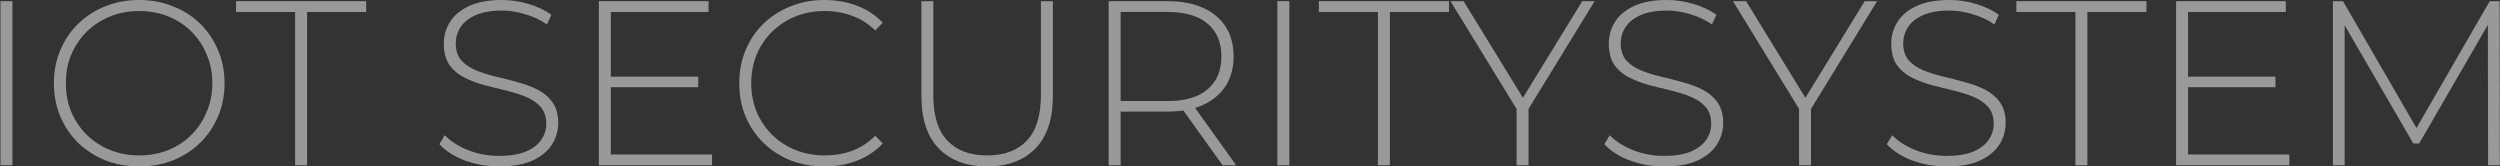
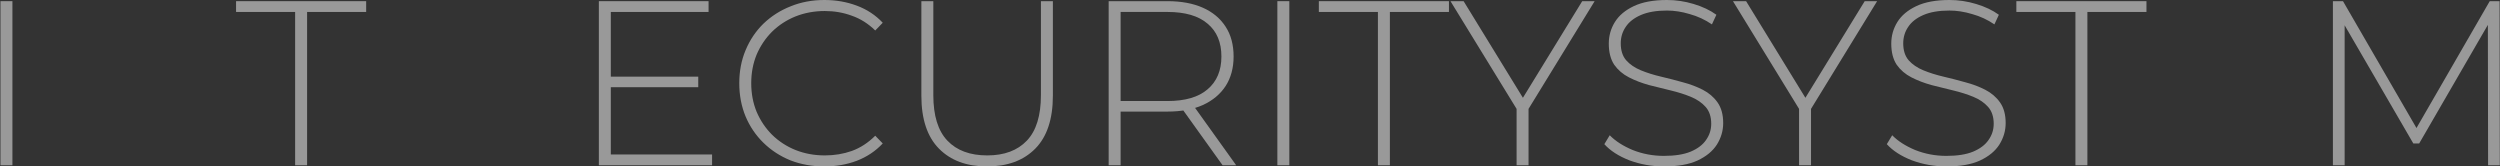
<svg xmlns="http://www.w3.org/2000/svg" width="2133" height="142" viewBox="0 0 2133 142" fill="none">
  <rect x="0" y="0" width="2133" height="142" fill="#333333" stroke="none" />
  <path opacity="0.5" d="M1990.44 141V1H1999.04L2064.04 113.2H2059.44L2124.24 1H2132.64L2132.84 141H2122.84L2122.64 16.4H2125.44L2064.04 122.4H2059.04L1997.44 16.4H2000.44V141H1990.44Z" fill="white" />
-   <path opacity="0.5" d="M1865.65 65.4H1941.45V74.4H1865.65V65.4ZM1866.85 131.8H1953.25V141H1856.65V1H1950.25V10.2H1866.85V131.8Z" fill="white" />
  <path opacity="0.5" d="M1770.76 141V10.2H1720.36V1H1831.36V10.2H1780.96V141H1770.76Z" fill="white" />
  <path opacity="0.5" d="M1660.83 142C1650.43 142 1640.57 140.267 1631.23 136.8C1622.03 133.2 1614.9 128.6 1609.83 123L1614.43 115.4C1619.23 120.333 1625.77 124.533 1634.03 128C1642.43 131.333 1651.3 133 1660.63 133C1669.97 133 1677.57 131.8 1683.43 129.4C1689.43 126.867 1693.83 123.533 1696.63 119.4C1699.57 115.267 1701.03 110.667 1701.03 105.6C1701.03 99.6 1699.43 94.8 1696.23 91.2C1693.03 87.6 1688.83 84.733 1683.63 82.6C1678.43 80.467 1672.77 78.667 1666.63 77.2C1660.5 75.733 1654.3 74.2 1648.03 72.6C1641.77 70.867 1636.03 68.667 1630.83 66C1625.63 63.333 1621.43 59.733 1618.23 55.2C1615.17 50.533 1613.63 44.533 1613.63 37.2C1613.63 30.533 1615.37 24.4 1618.83 18.8C1622.3 13.2 1627.7 8.667 1635.03 5.2C1642.37 1.733 1651.77 0 1663.23 0C1670.97 0 1678.57 1.133 1686.03 3.4C1693.63 5.667 1700.1 8.733 1705.43 12.6L1701.63 20.8C1695.77 16.8 1689.43 13.867 1682.63 12C1675.97 10 1669.5 9 1663.23 9C1654.3 9 1646.9 10.267 1641.03 12.8C1635.17 15.333 1630.83 18.733 1628.03 23C1625.23 27.133 1623.83 31.8 1623.83 37C1623.83 43 1625.37 47.8 1628.43 51.4C1631.63 55 1635.83 57.867 1641.03 60C1646.23 62.133 1651.97 63.933 1658.23 65.4C1664.5 66.867 1670.7 68.467 1676.83 70.2C1682.97 71.8 1688.63 73.933 1693.83 76.6C1699.03 79.267 1703.23 82.867 1706.43 87.4C1709.63 91.933 1711.23 97.8 1711.23 105C1711.23 111.533 1709.43 117.667 1705.83 123.4C1702.23 129 1696.7 133.533 1689.23 137C1681.9 140.333 1672.43 142 1660.83 142Z" fill="white" />
  <path opacity="0.5" d="M1534.96 141V90.2L1537.36 96.8L1478.56 1H1489.76L1543.16 88H1537.56L1590.96 1H1601.56L1542.76 96.8L1545.16 90.2V141H1534.96Z" fill="white" />
  <path opacity="0.5" d="M1419.82 142C1409.42 142 1399.55 140.267 1390.22 136.8C1381.02 133.2 1373.88 128.6 1368.82 123L1373.42 115.4C1378.22 120.333 1384.75 124.533 1393.02 128C1401.42 131.333 1410.28 133 1419.62 133C1428.95 133 1436.55 131.8 1442.42 129.4C1448.42 126.867 1452.82 123.533 1455.62 119.4C1458.55 115.267 1460.02 110.667 1460.02 105.6C1460.02 99.6 1458.42 94.8 1455.22 91.2C1452.02 87.6 1447.82 84.733 1442.62 82.6C1437.42 80.467 1431.75 78.667 1425.62 77.2C1419.48 75.733 1413.28 74.2 1407.02 72.6C1400.75 70.867 1395.02 68.667 1389.82 66C1384.62 63.333 1380.42 59.733 1377.22 55.2C1374.15 50.533 1372.62 44.533 1372.62 37.2C1372.62 30.533 1374.35 24.4 1377.82 18.8C1381.28 13.2 1386.68 8.667 1394.02 5.2C1401.35 1.733 1410.75 0 1422.22 0C1429.95 0 1437.55 1.133 1445.02 3.4C1452.62 5.667 1459.08 8.733 1464.42 12.6L1460.62 20.8C1454.75 16.8 1448.42 13.867 1441.62 12C1434.95 10 1428.48 9 1422.22 9C1413.28 9 1405.88 10.267 1400.02 12.8C1394.15 15.333 1389.82 18.733 1387.02 23C1384.22 27.133 1382.82 31.8 1382.82 37C1382.82 43 1384.35 47.8 1387.42 51.4C1390.62 55 1394.82 57.867 1400.02 60C1405.22 62.133 1410.95 63.933 1417.22 65.4C1423.48 66.867 1429.68 68.467 1435.82 70.2C1441.95 71.8 1447.62 73.933 1452.82 76.6C1458.02 79.267 1462.22 82.867 1465.42 87.4C1468.62 91.933 1470.22 97.8 1470.22 105C1470.22 111.533 1468.42 117.667 1464.82 123.4C1461.22 129 1455.68 133.533 1448.22 137C1440.88 140.333 1431.42 142 1419.82 142Z" fill="white" />
  <path opacity="0.5" d="M1293.95 141V90.2L1296.35 96.8L1237.55 1H1248.75L1302.15 88H1296.55L1349.95 1H1360.55L1301.75 96.8L1304.15 90.2V141H1293.95Z" fill="white" />
  <path opacity="0.5" d="M1175.64 141V10.2H1125.24V1H1236.24V10.2H1185.84V141H1175.64Z" fill="white" />
  <path opacity="0.5" d="M1089.85 141V1H1100.05V141H1089.85Z" fill="white" />
  <path opacity="0.5" d="M945.906 141V1H996.106C1007.84 1 1017.91 2.867 1026.31 6.6C1034.71 10.333 1041.17 15.733 1045.71 22.8C1050.24 29.733 1052.51 38.2 1052.51 48.2C1052.51 57.933 1050.24 66.333 1045.71 73.4C1041.17 80.333 1034.71 85.733 1026.31 89.6C1017.91 93.333 1007.84 95.2 996.106 95.2H951.506L956.106 90.4V141H945.906ZM1043.11 141L1006.71 90.2H1018.31L1054.71 141H1043.11ZM956.106 91L951.506 86.2H996.106C1011.17 86.2 1022.57 82.867 1030.31 76.2C1038.17 69.533 1042.11 60.2 1042.11 48.2C1042.11 36.067 1038.17 26.733 1030.31 20.2C1022.57 13.533 1011.17 10.2 996.106 10.2H951.506L956.106 5.2V91Z" fill="white" />
  <path opacity="0.5" d="M842.113 142C824.78 142 811.113 136.933 801.113 126.8C791.113 116.667 786.113 101.6 786.113 81.6V1H796.313V81.2C796.313 98.667 800.313 111.6 808.313 120C816.313 128.4 827.647 132.6 842.313 132.6C856.847 132.6 868.113 128.4 876.113 120C884.113 111.6 888.113 98.667 888.113 81.2V1H898.313V81.6C898.313 101.6 893.313 116.667 883.313 126.8C873.313 136.933 859.58 142 842.113 142Z" fill="white" />
  <path opacity="0.5" d="M703.35 142C692.95 142 683.283 140.267 674.35 136.8C665.55 133.2 657.883 128.2 651.35 121.8C644.817 115.4 639.75 107.933 636.15 99.4C632.55 90.733 630.75 81.267 630.75 71C630.75 60.733 632.55 51.333 636.15 42.8C639.75 34.133 644.817 26.6 651.35 20.2C658.017 13.8 665.75 8.867 674.55 5.4C683.35 1.8 692.95 0 703.35 0C713.217 0 722.417 1.6 730.95 4.8C739.617 8 747.017 12.867 753.15 19.4L746.75 26C740.75 20.133 734.083 15.933 726.75 13.4C719.55 10.733 711.883 9.4 703.75 9.4C694.817 9.4 686.483 10.933 678.75 14C671.15 17.067 664.483 21.4 658.75 27C653.15 32.6 648.75 39.133 645.55 46.6C642.483 54.067 640.95 62.2 640.95 71C640.95 79.8 642.483 87.933 645.55 95.4C648.75 102.867 653.15 109.4 658.75 115C664.483 120.6 671.15 124.933 678.75 128C686.483 131.067 694.817 132.6 703.75 132.6C711.883 132.6 719.55 131.333 726.75 128.8C734.083 126.133 740.75 121.8 746.75 115.8L753.15 122.4C747.017 128.933 739.617 133.867 730.95 137.2C722.417 140.4 713.217 142 703.35 142Z" fill="white" />
  <path opacity="0.5" d="M519.945 65.4H595.745V74.4H519.945V65.4ZM521.145 131.8H607.545V141H510.945V1H604.545V10.2H521.145V131.8Z" fill="white" />
-   <path opacity="0.5" d="M425.871 142C415.471 142 405.604 140.267 396.271 136.8C387.071 133.2 379.938 128.6 374.871 123L379.471 115.4C384.271 120.333 390.804 124.533 399.071 128C407.471 131.333 416.338 133 425.671 133C435.004 133 442.604 131.8 448.471 129.4C454.471 126.867 458.871 123.533 461.671 119.4C464.604 115.267 466.071 110.667 466.071 105.6C466.071 99.6 464.471 94.8 461.271 91.2C458.071 87.6 453.871 84.733 448.671 82.6C443.471 80.467 437.804 78.667 431.671 77.2C425.538 75.733 419.338 74.2 413.071 72.6C406.804 70.867 401.071 68.667 395.871 66C390.671 63.333 386.471 59.733 383.271 55.2C380.204 50.533 378.671 44.533 378.671 37.2C378.671 30.533 380.404 24.4 383.871 18.8C387.338 13.2 392.738 8.667 400.071 5.2C407.404 1.733 416.804 0 428.271 0C436.004 0 443.604 1.133 451.071 3.4C458.671 5.667 465.138 8.733 470.471 12.6L466.671 20.8C460.804 16.8 454.471 13.867 447.671 12C441.004 10 434.538 9 428.271 9C419.338 9 411.938 10.267 406.071 12.8C400.204 15.333 395.871 18.733 393.071 23C390.271 27.133 388.871 31.8 388.871 37C388.871 43 390.404 47.8 393.471 51.4C396.671 55 400.871 57.867 406.071 60C411.271 62.133 417.004 63.933 423.271 65.4C429.538 66.867 435.738 68.467 441.871 70.2C448.004 71.8 453.671 73.933 458.871 76.6C464.071 79.267 468.271 82.867 471.471 87.4C474.671 91.933 476.271 97.8 476.271 105C476.271 111.533 474.471 117.667 470.871 123.4C467.271 129 461.738 133.533 454.271 137C446.938 140.333 437.471 142 425.871 142Z" fill="white" />
  <path opacity="0.5" d="M251.81 141V10.2H201.41V1H312.41V10.2H262.01V141H251.81Z" fill="white" />
-   <path opacity="0.5" d="M118.784 142C108.384 142 98.718 140.267 89.784 136.8C80.984 133.2 73.251 128.2 66.584 121.8C60.051 115.267 54.984 107.733 51.384 99.2C47.784 90.533 45.984 81.133 45.984 71C45.984 60.867 47.784 51.533 51.384 43C54.984 34.333 60.051 26.8 66.584 20.4C73.251 13.867 80.984 8.867 89.784 5.4C98.718 1.8 108.384 0 118.784 0C129.184 0 138.784 1.8 147.584 5.4C156.518 8.867 164.251 13.8 170.784 20.2C177.318 26.6 182.384 34.133 185.984 42.8C189.718 51.333 191.584 60.733 191.584 71C191.584 81.267 189.718 90.733 185.984 99.4C182.384 107.933 177.318 115.4 170.784 121.8C164.251 128.2 156.518 133.2 147.584 136.8C138.784 140.267 129.184 142 118.784 142ZM118.784 132.6C127.718 132.6 135.984 131.067 143.584 128C151.184 124.933 157.784 120.6 163.384 115C168.984 109.4 173.318 102.867 176.384 95.4C179.584 87.933 181.184 79.8 181.184 71C181.184 62.067 179.584 53.933 176.384 46.6C173.318 39.133 168.984 32.6 163.384 27C157.784 21.4 151.184 17.067 143.584 14C135.984 10.933 127.718 9.4 118.784 9.4C109.851 9.4 101.584 10.933 93.984 14C86.384 17.067 79.718 21.4 73.984 27C68.384 32.6 63.984 39.133 60.784 46.6C57.718 53.933 56.184 62.067 56.184 71C56.184 79.8 57.718 87.933 60.784 95.4C63.984 102.867 68.384 109.4 73.984 115C79.718 120.6 86.384 124.933 93.984 128C101.584 131.067 109.851 132.6 118.784 132.6Z" fill="white" />
  <path opacity="0.5" d="M0.398 141V1H10.598V141H0.398Z" fill="white" />
</svg>